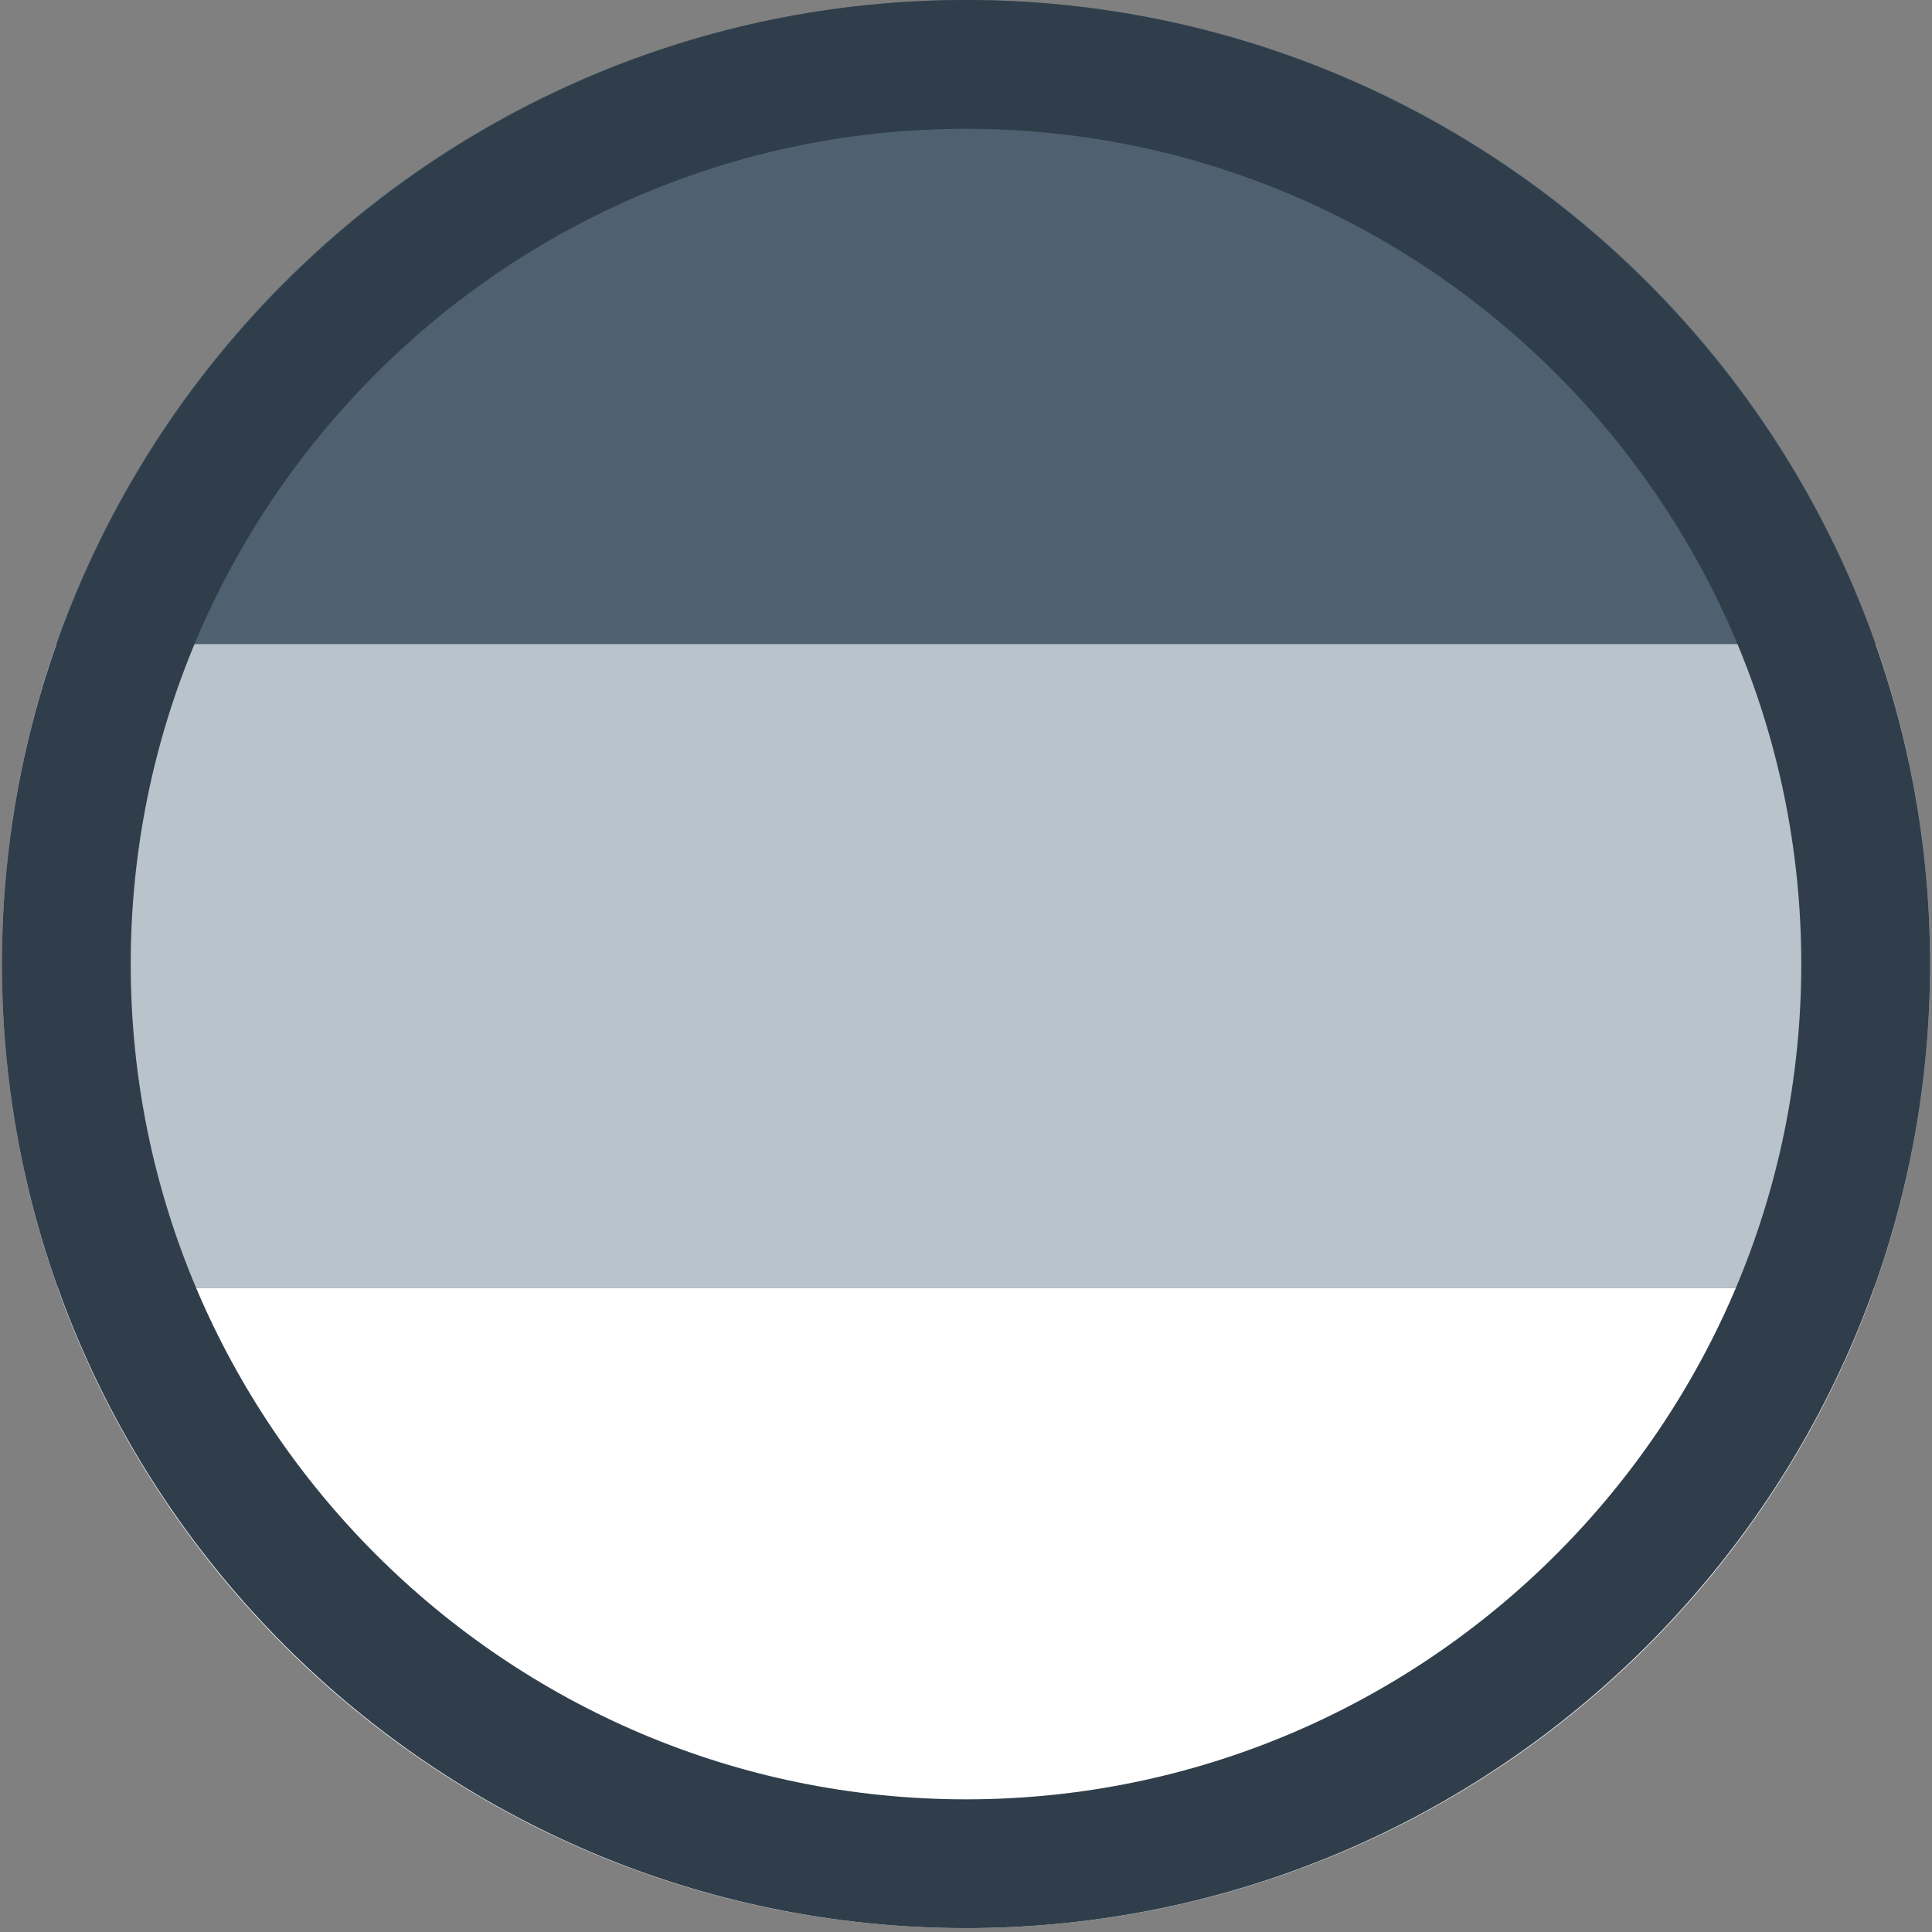
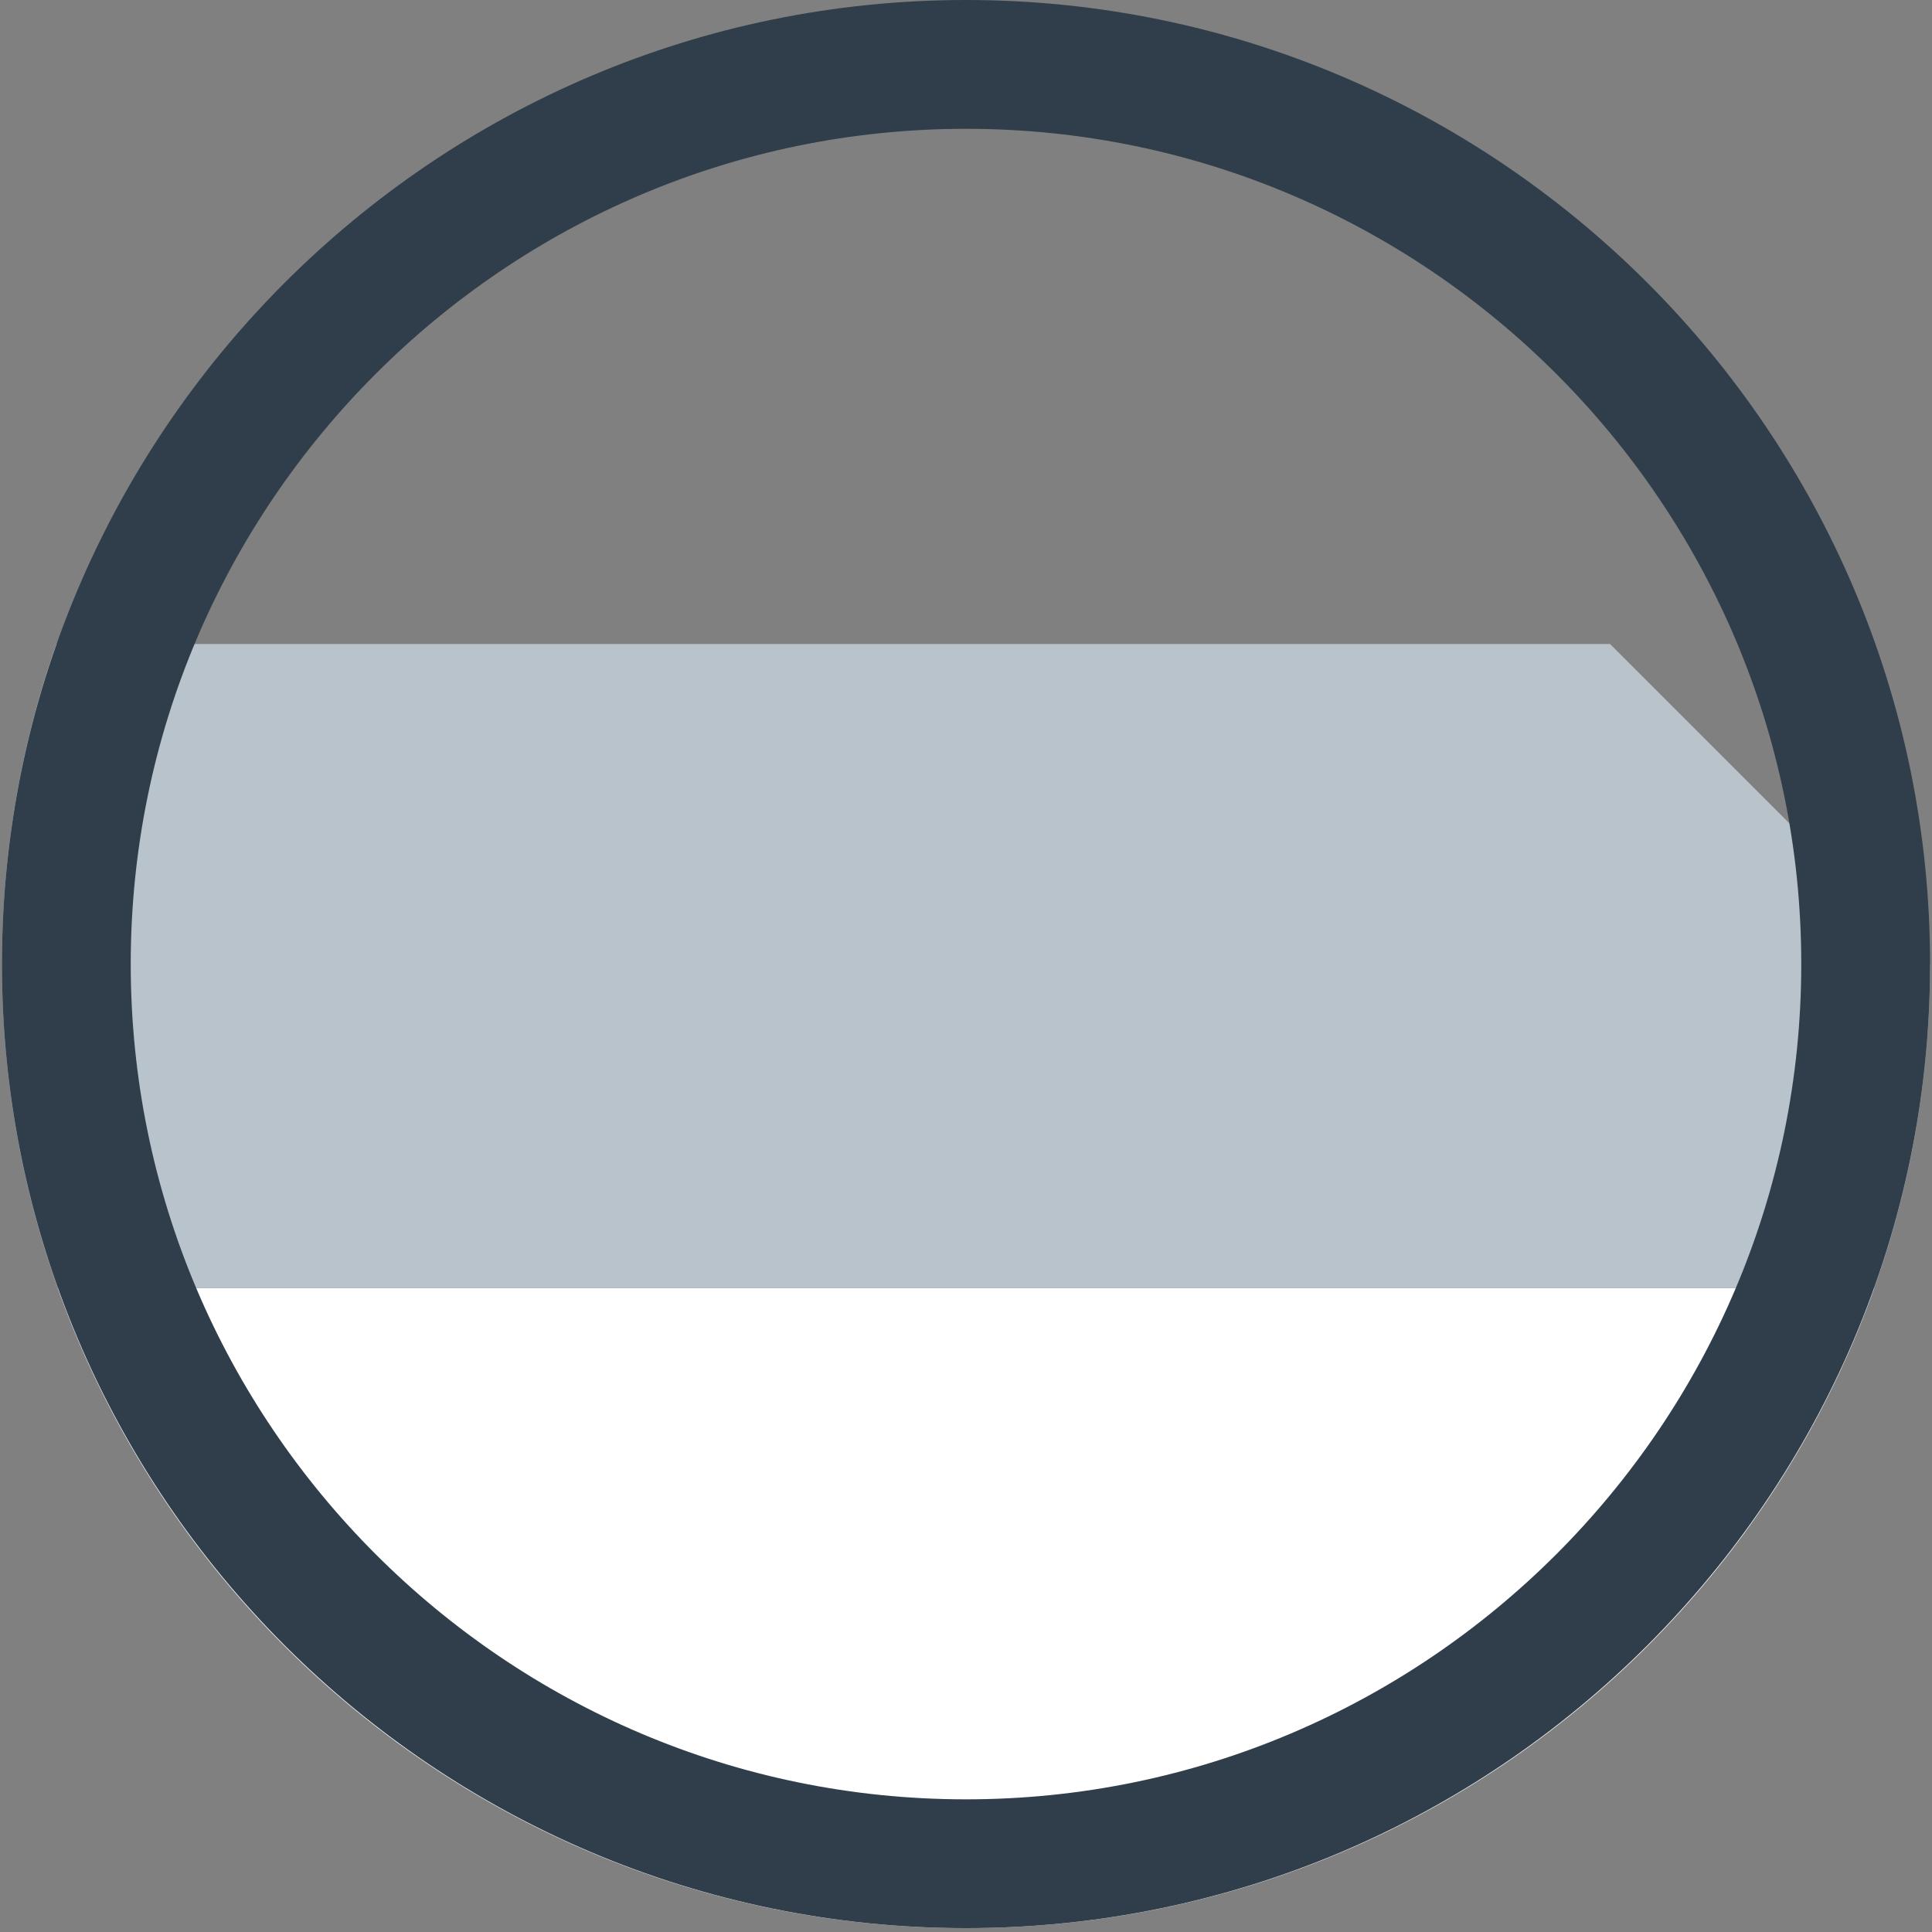
<svg xmlns="http://www.w3.org/2000/svg" id="Ebene_1" data-name="Ebene 1" viewBox="0 0 30 30">
  <rect x="0" y="0" width="30" height="30" fill="#808080" stroke="none" />
  <defs>
    <style>
      .cls-1 {
        clip-path: url(#clippath);
      }

      .cls-2, .cls-3 {
        fill: none;
      }

      .cls-2, .cls-4, .cls-5, .cls-6 {
        stroke-width: 0px;
      }

      .cls-3 {
        stroke: #2f3e4a;
        stroke-width: 2px;
      }

      .cls-4 {
        fill: #4f6170;
      }

      .cls-5 {
        fill: #b8c3cc;
      }

      .cls-6 {
        fill: #fff;
      }
    </style>
    <clipPath id="clippath">
-       <path class="cls-2" d="m15,0C6.73,0,.03,6.7.03,14.97s6.7,14.97,14.97,14.97,14.97-6.7,14.97-14.97S23.27,0,15,0Z" />
+       <path class="cls-2" d="m15,0C6.73,0,.03,6.7.03,14.97s6.7,14.97,14.97,14.97,14.97-6.7,14.97-14.97Z" />
    </clipPath>
  </defs>
  <g class="cls-1">
    <rect class="cls-6" x=".03" y="20" width="30" height="10" />
    <g>
      <rect class="cls-5" x=".03" y="10" width="30" height="10" />
-       <rect class="cls-4" x=".03" width="30" height="10" />
    </g>
  </g>
  <path class="cls-3" d="m15,28.94c7.7,0,13.97-6.27,13.97-13.97S22.7,1,15,1,1.03,7.27,1.03,14.97s6.27,13.97,13.97,13.97Z" />
</svg>